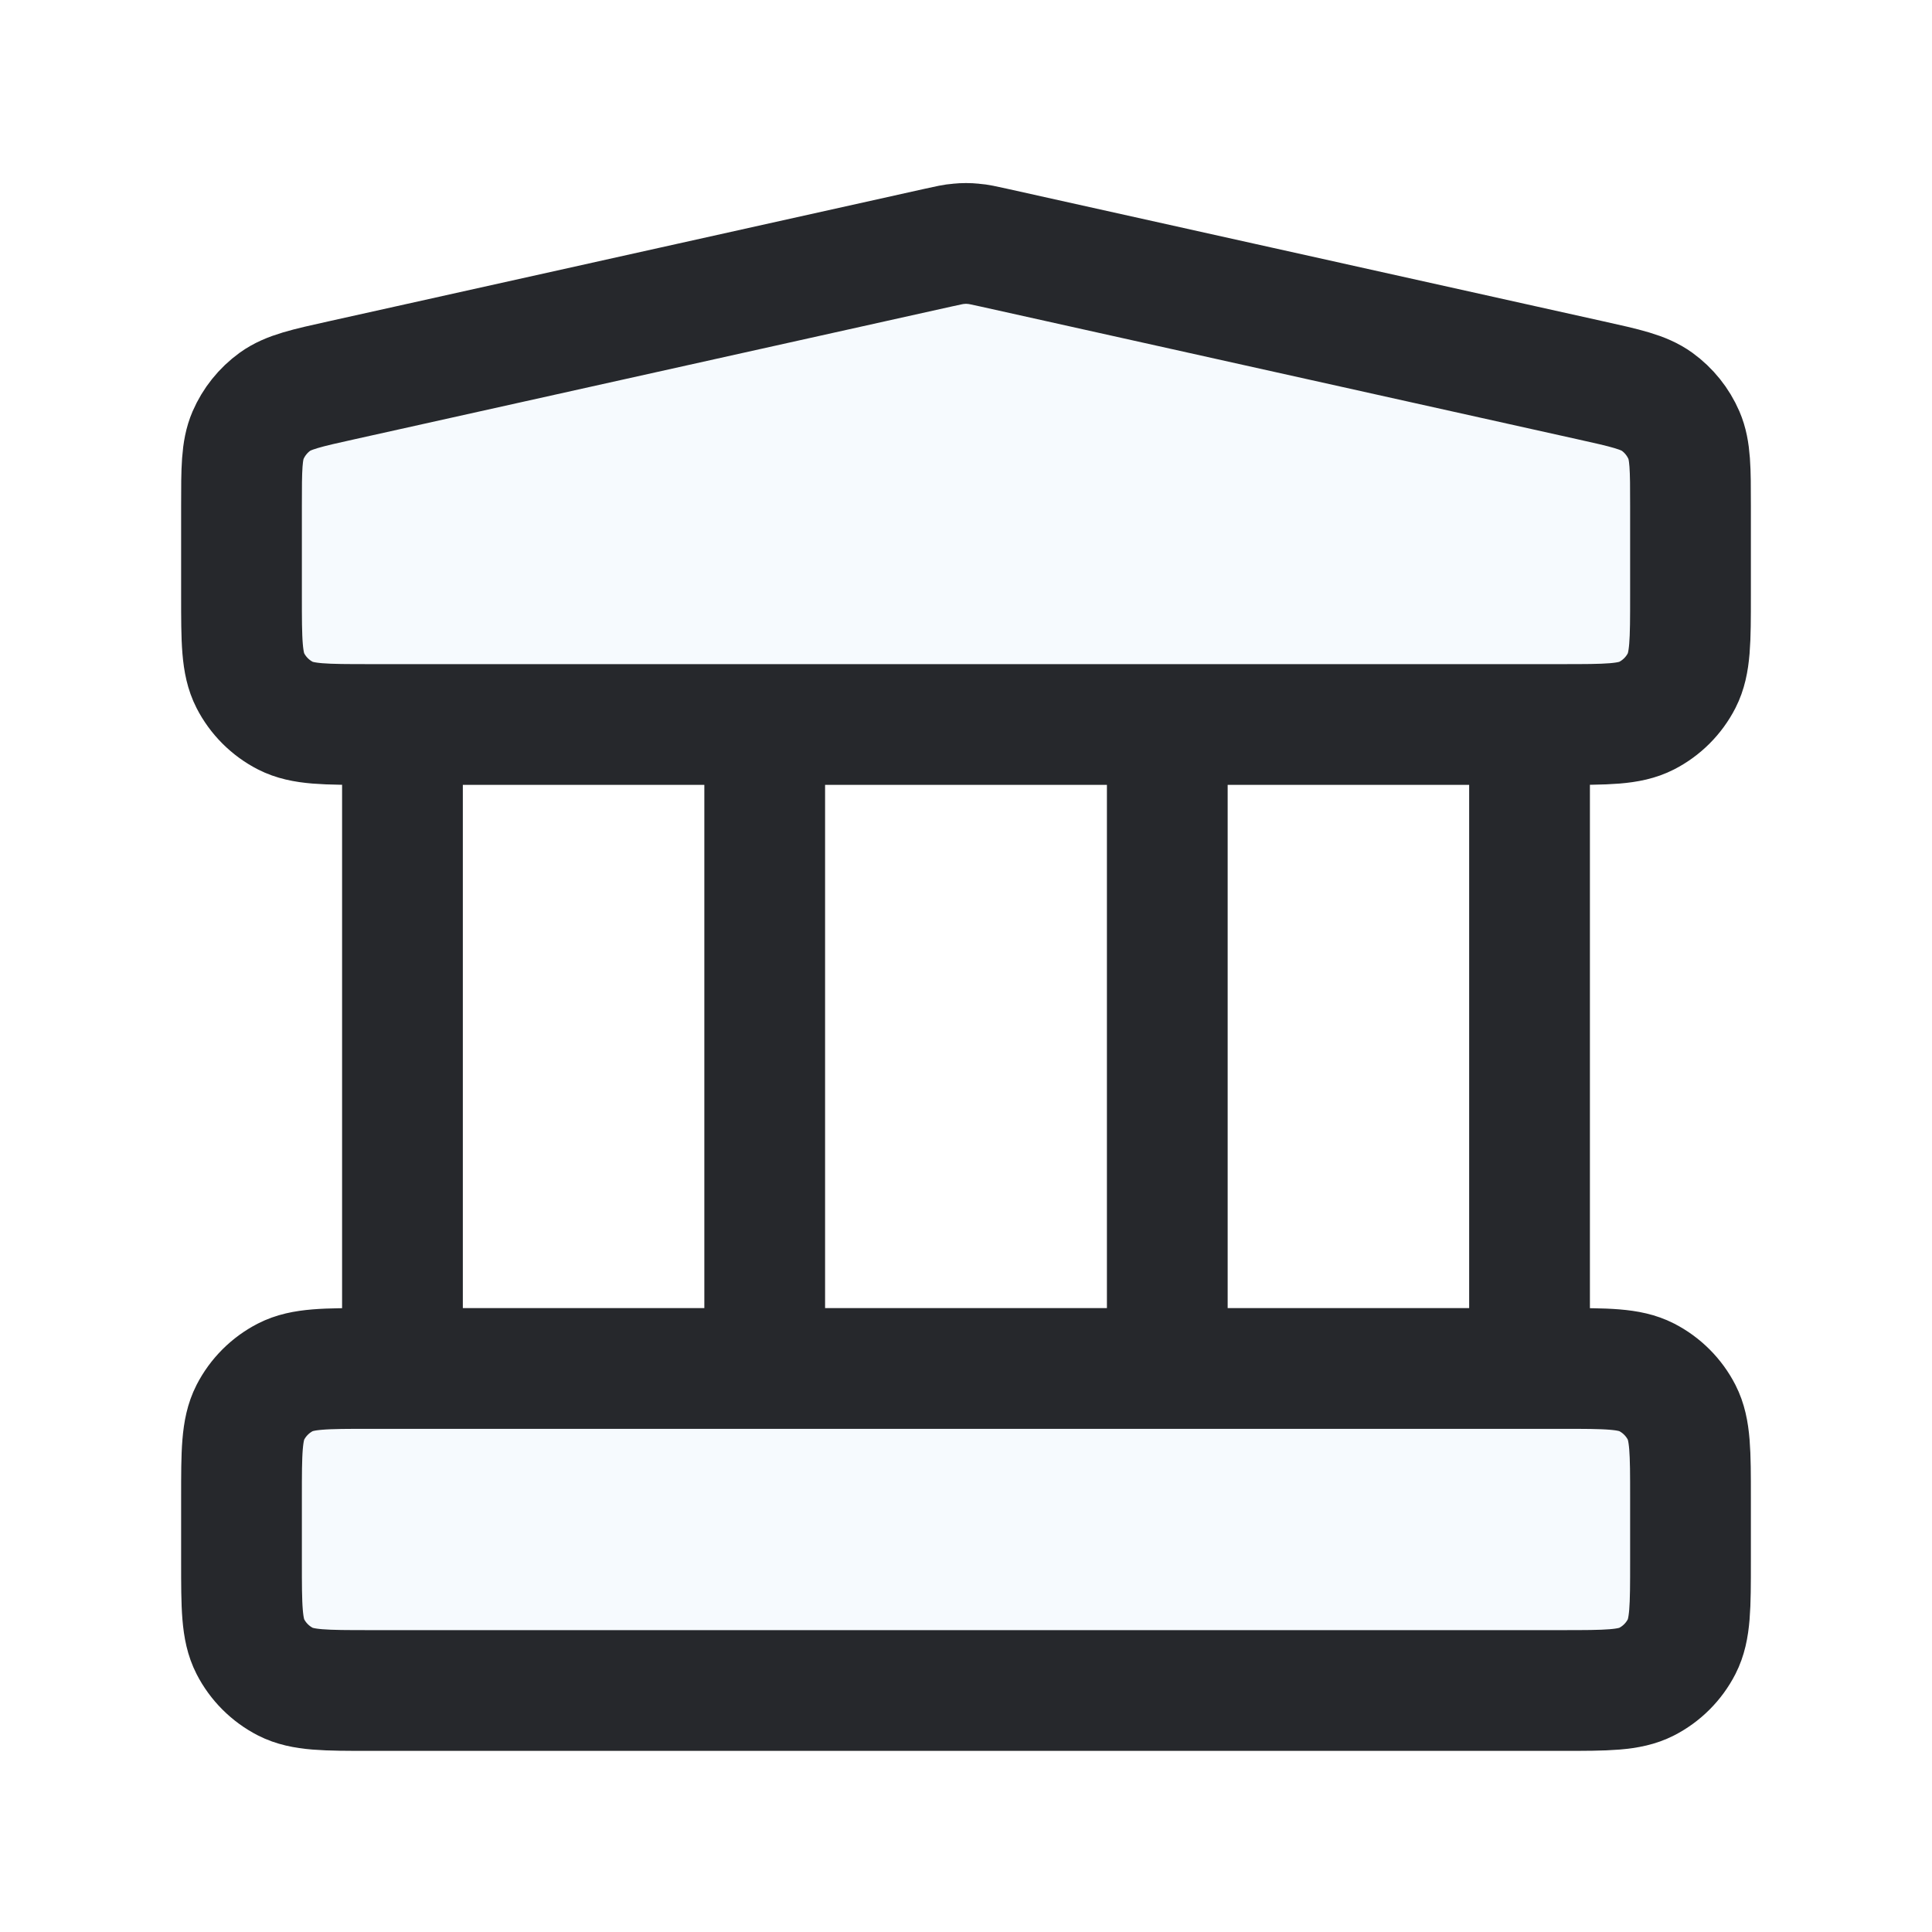
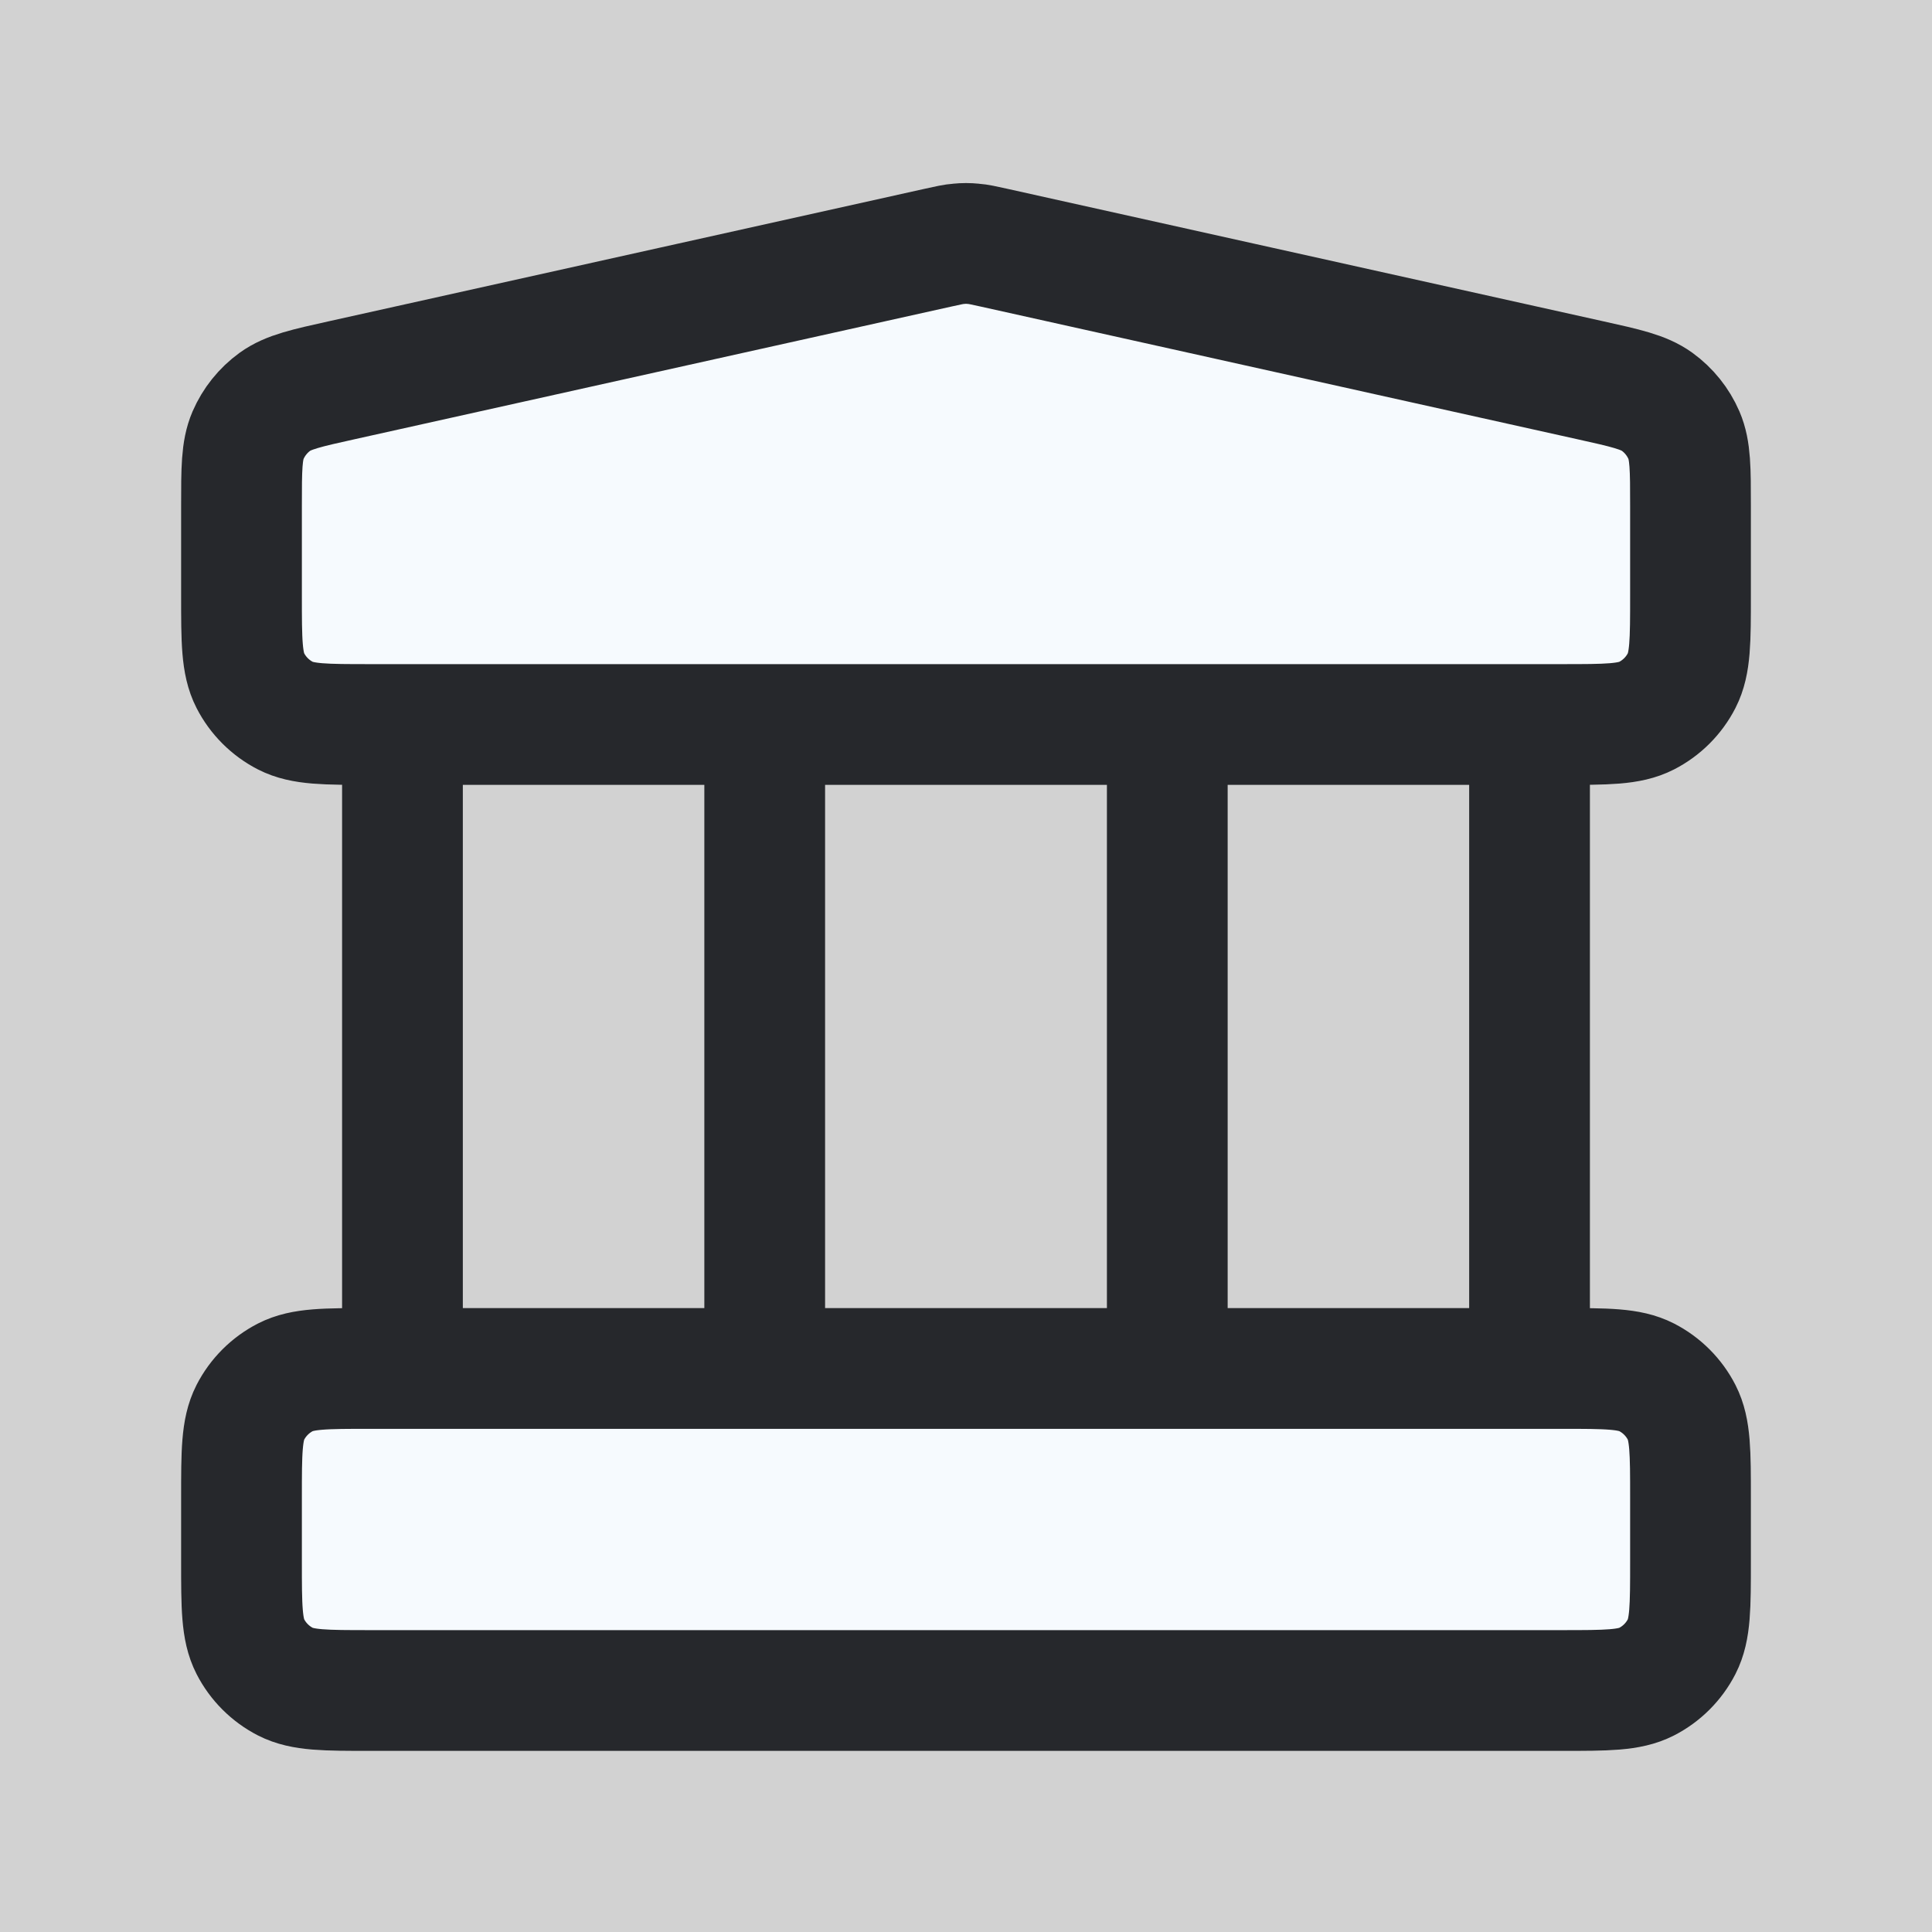
<svg xmlns="http://www.w3.org/2000/svg" width="16" height="16" viewBox="0 0 16 16" fill="none">
  <rect width="16" height="16" fill="#D2D2D2" />
  <g id="Connectors">
-     <path d="M-152 -5374C-152 -5375.1 -151.105 -5376 -150 -5376H5006C5007.1 -5376 5008 -5375.1 5008 -5374V413C5008 414.104 5007.1 415 5006 415H-150C-151.105 415 -152 414.104 -152 413V-5374Z" fill="#E2E2E2" />
    <path d="M-150 -5376V-5375H5006V-5376V-5377H-150V-5376ZM5008 -5374H5007V413H5008H5009V-5374H5008ZM5006 415V414H-150V415V416H5006V415ZM-152 413H-151V-5374H-152H-153V413H-152ZM-150 415V414C-150.552 414 -151 413.552 -151 413H-152H-153C-153 414.657 -151.657 416 -150 416V415ZM5008 413H5007C5007 413.552 5006.55 414 5006 414V415V416C5007.66 416 5009 414.657 5009 413H5008ZM5006 -5376V-5375C5006.55 -5375 5007 -5374.55 5007 -5374H5008H5009C5009 -5375.66 5007.66 -5377 5006 -5377V-5376ZM-150 -5376V-5377C-151.657 -5377 -153 -5375.66 -153 -5374H-152H-151C-151 -5374.55 -150.552 -5375 -150 -5375V-5376Z" fill="black" fill-opacity="0.1" />
    <g id="Payment methods section">
      <g id="Logo group">
        <g id="Frame 34983">
-           <path d="M-10 -5.5H26C29.038 -5.5 31.5 -3.038 31.5 0V16C31.5 19.038 29.038 21.5 26 21.5H-10C-13.038 21.5 -15.5 19.038 -15.5 16V0C-15.5 -3.038 -13.038 -5.5 -10 -5.5Z" fill="white" />
          <path d="M-10 -5.5H26C29.038 -5.5 31.5 -3.038 31.5 0V16C31.5 19.038 29.038 21.5 26 21.5H-10C-13.038 21.5 -15.5 19.038 -15.5 16V0C-15.5 -3.038 -13.038 -5.5 -10 -5.5Z" stroke="#E9EAEC" />
          <g id="bank">
            <g id="Icon">
              <path d="M14 4.933V4.189C14 3.884 14 3.731 13.946 3.605C13.898 3.494 13.821 3.398 13.723 3.327C13.612 3.247 13.463 3.214 13.165 3.148L8.231 2.051C8.145 2.032 8.102 2.022 8.058 2.019C8.019 2.015 7.981 2.015 7.942 2.019C7.898 2.022 7.855 2.032 7.769 2.051L2.835 3.148C2.537 3.214 2.388 3.247 2.277 3.327C2.179 3.398 2.102 3.494 2.054 3.605C2 3.731 2 3.884 2 4.189L2 4.933C2 5.307 2 5.493 2.073 5.636C2.137 5.761 2.239 5.863 2.364 5.927C2.507 6 2.693 6 3.067 6L3.333 6H6.333H9.667H12.667L12.933 6C13.307 6 13.493 6 13.636 5.927C13.761 5.863 13.863 5.761 13.927 5.636C14 5.493 14 5.307 14 4.933Z" fill="#F6FAFE" />
              <path d="M14 12.933V12.4C14 12.027 14 11.84 13.927 11.697C13.863 11.572 13.761 11.47 13.636 11.406C13.493 11.333 13.307 11.333 12.933 11.333H12.667H9.667H6.333H3.333H3.067C2.693 11.333 2.507 11.333 2.364 11.406C2.239 11.47 2.137 11.572 2.073 11.697C2 11.84 2 12.027 2 12.4L2 12.933C2 13.307 2 13.493 2.073 13.636C2.137 13.761 2.239 13.863 2.364 13.927C2.507 14 2.693 14 3.067 14H12.933C13.307 14 13.493 14 13.636 13.927C13.761 13.863 13.863 13.761 13.927 13.636C14 13.493 14 13.307 14 12.933Z" fill="#F6FAFE" />
              <path d="M3.067 11.333H12.933M3.067 11.333C2.693 11.333 2.507 11.333 2.364 11.406C2.239 11.47 2.137 11.572 2.073 11.697C2 11.84 2 12.027 2 12.4L2 12.933C2 13.306 2 13.493 2.073 13.636C2.137 13.761 2.239 13.863 2.364 13.927C2.507 14 2.693 14 3.067 14H12.933C13.307 14 13.493 14 13.636 13.927C13.761 13.863 13.863 13.761 13.927 13.636C14 13.493 14 13.307 14 12.933V12.4C14 12.027 14 11.84 13.927 11.697C13.863 11.572 13.761 11.47 13.636 11.406C13.493 11.333 13.307 11.333 12.933 11.333M3.067 11.333H3.333M12.933 11.333H12.667M3.067 6H12.933M3.067 6C2.693 6 2.507 6 2.364 5.927C2.239 5.863 2.137 5.761 2.073 5.636C2 5.493 2 5.307 2 4.933L2 4.189C2 3.884 2 3.731 2.054 3.605C2.102 3.494 2.179 3.398 2.277 3.327C2.388 3.247 2.537 3.214 2.835 3.148L7.769 2.051C7.855 2.032 7.898 2.022 7.942 2.019C7.981 2.015 8.019 2.015 8.058 2.019C8.102 2.022 8.145 2.032 8.231 2.051L13.165 3.148C13.463 3.214 13.612 3.247 13.723 3.327C13.821 3.398 13.898 3.494 13.946 3.605C14 3.731 14 3.884 14 4.189V4.933C14 5.307 14 5.493 13.927 5.636C13.863 5.761 13.761 5.863 13.636 5.927C13.493 6 13.307 6 12.933 6M3.067 6L3.333 6M12.933 6L12.667 6M3.333 6V11.333M3.333 6H6.333M3.333 11.333H6.333M6.333 6V11.333M6.333 6H9.667M6.333 11.333H9.667M9.667 6V11.333M9.667 6H12.667M9.667 11.333H12.667M12.667 6V11.333" stroke="#26282C" stroke-linecap="round" stroke-linejoin="round" />
            </g>
          </g>
        </g>
      </g>
    </g>
  </g>
</svg>